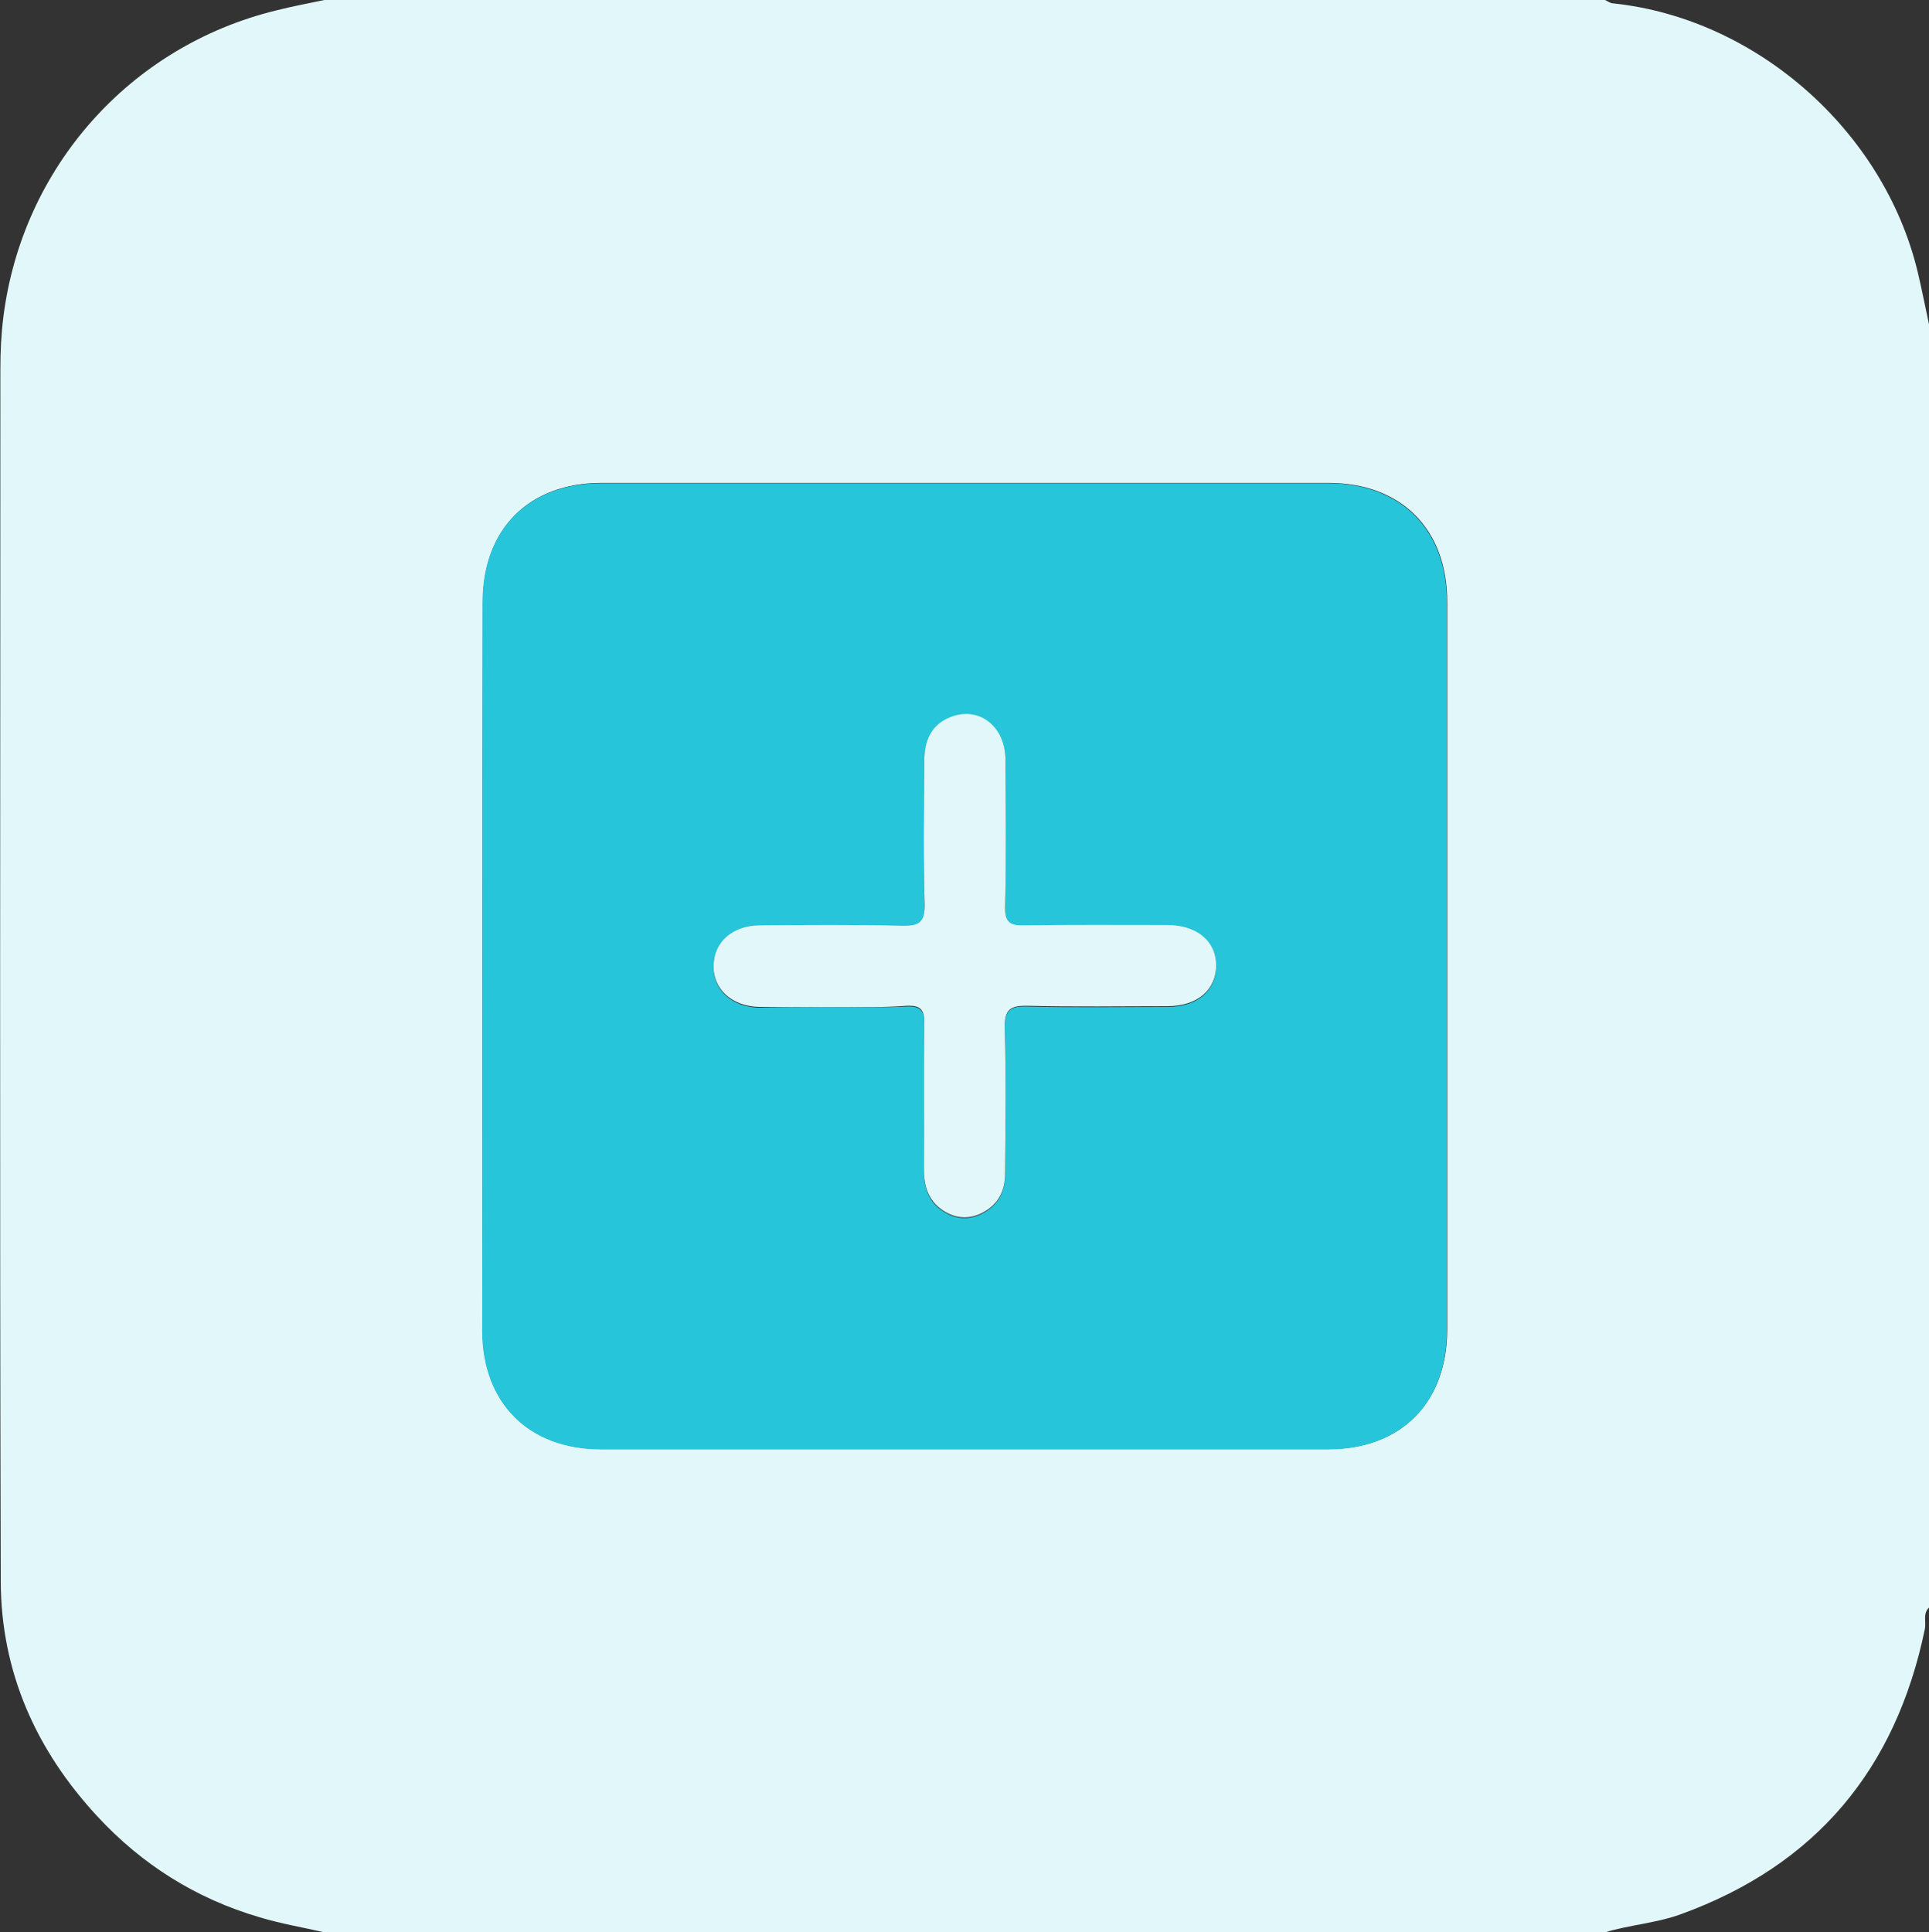
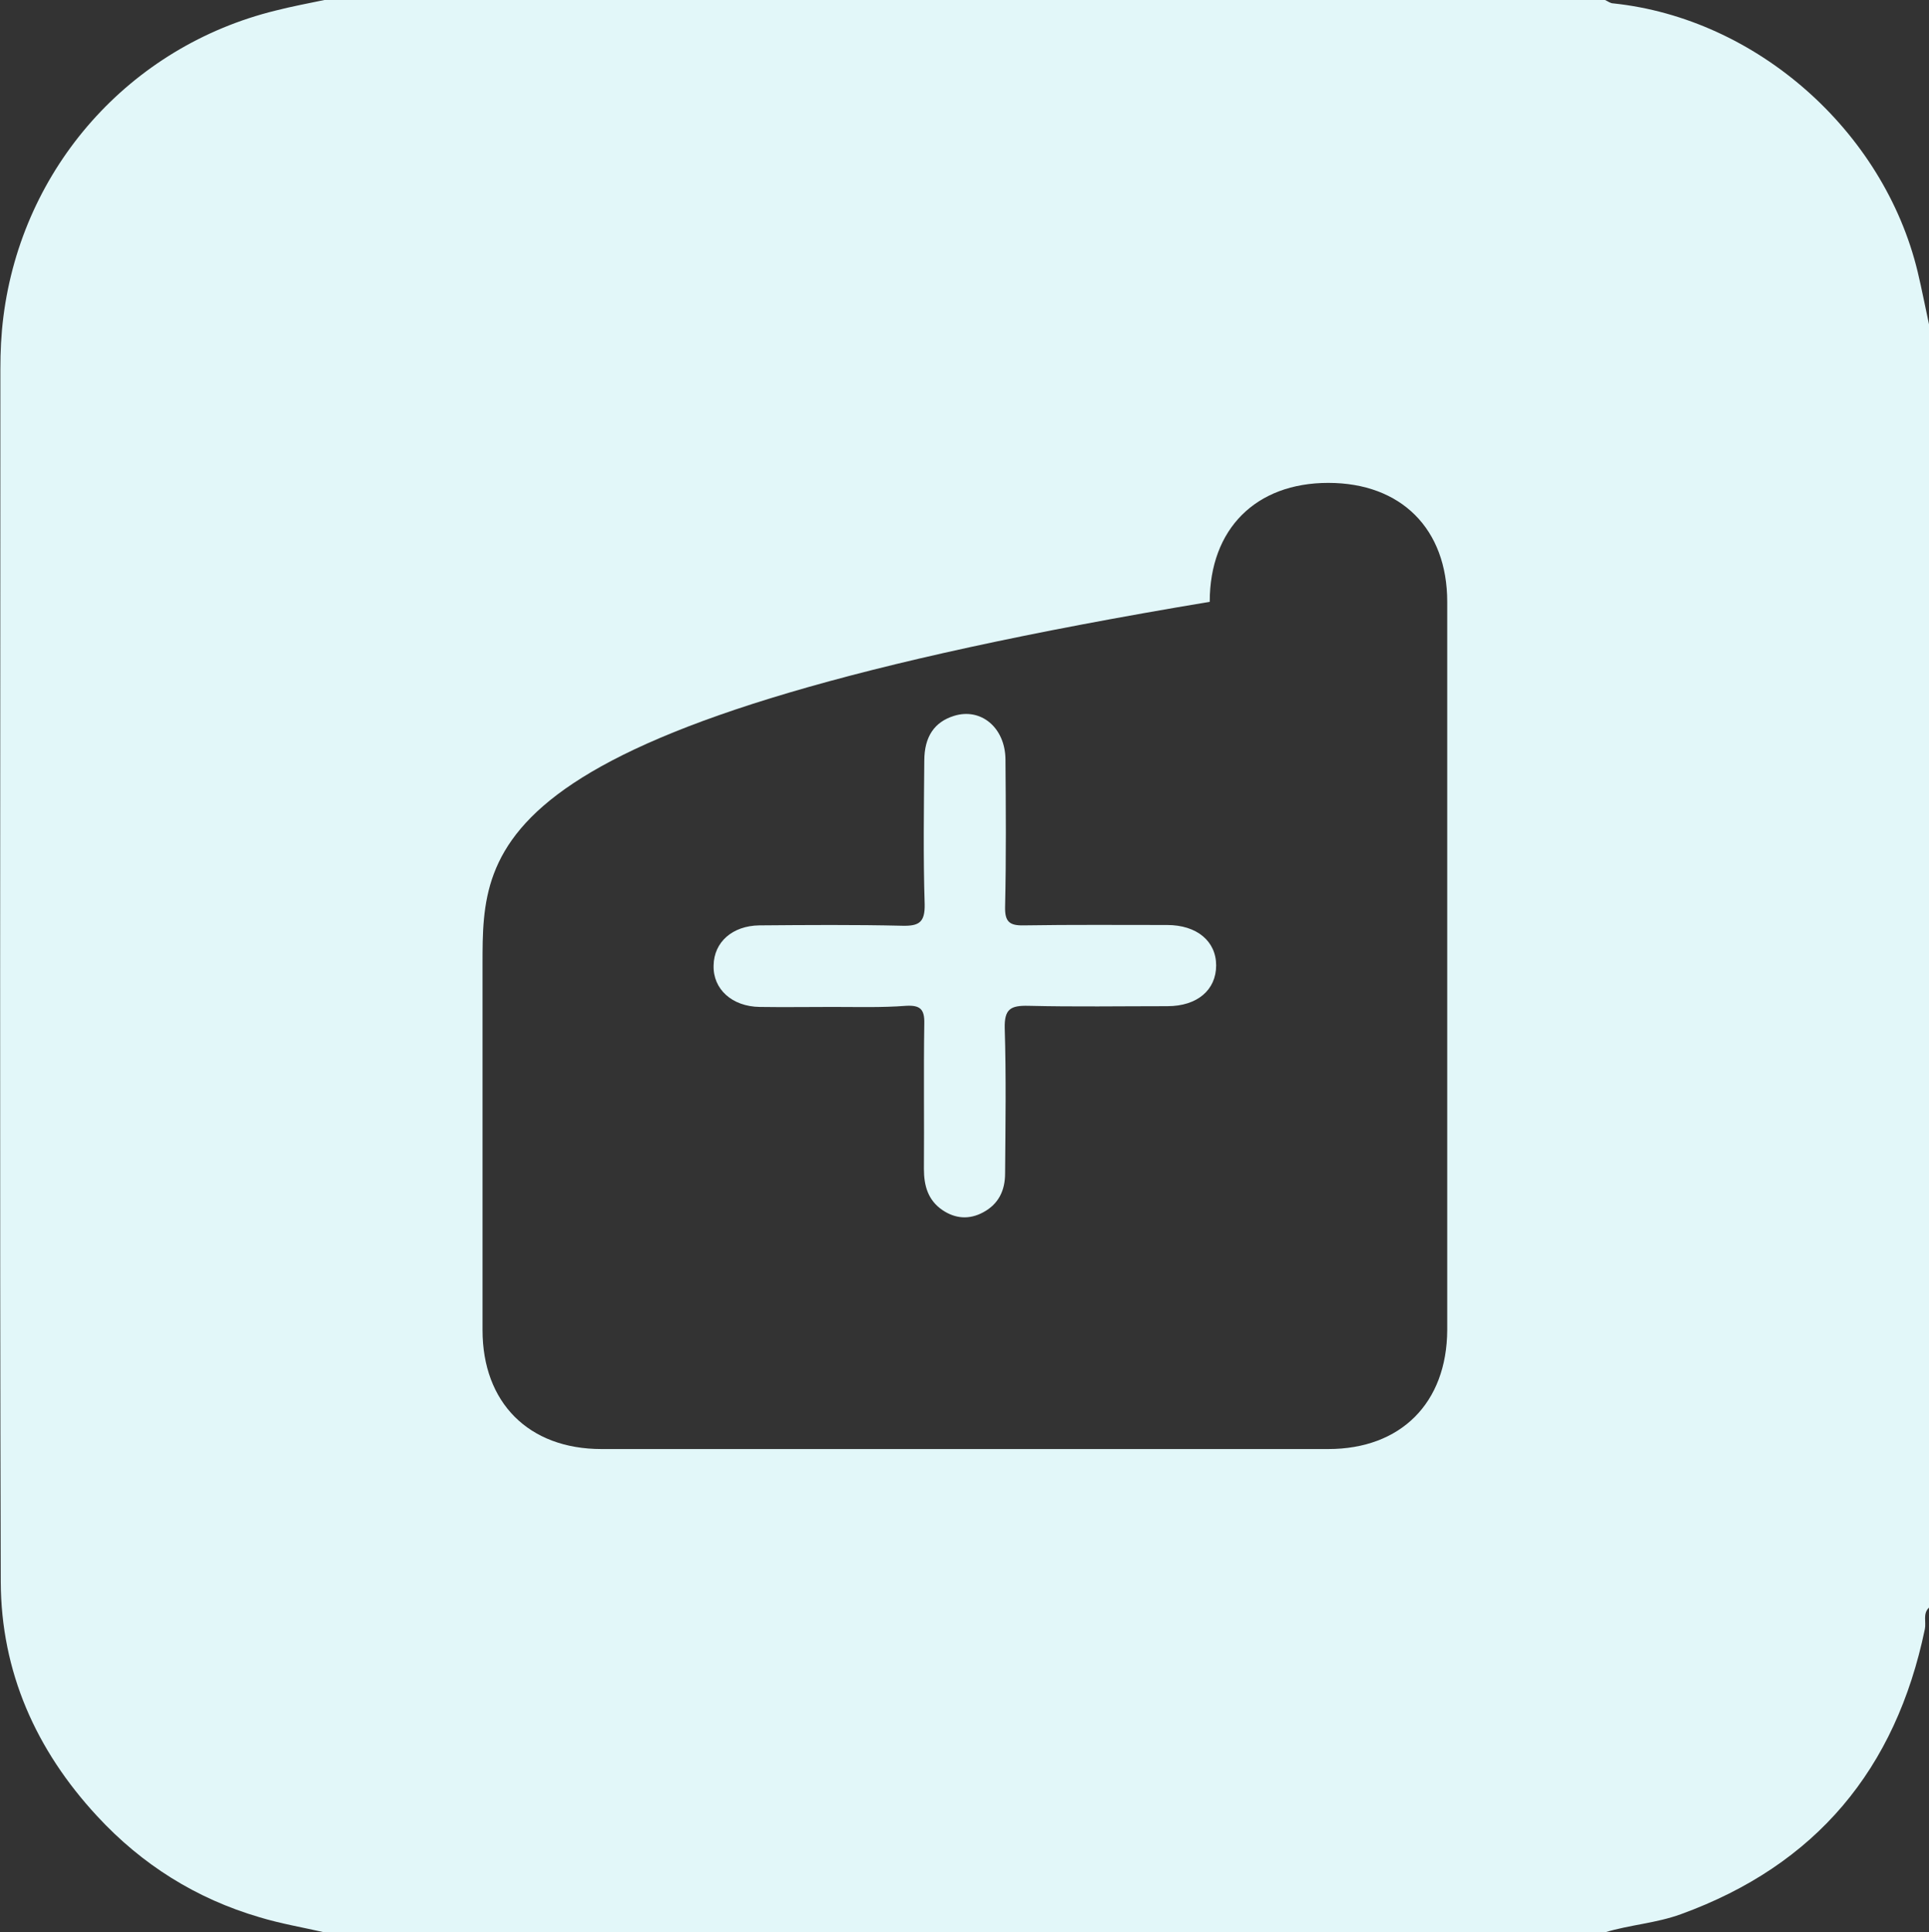
<svg xmlns="http://www.w3.org/2000/svg" id="Layer_1" x="0px" y="0px" viewBox="0 0 510.9 511.8" style="enable-background:new 0 0 510.9 511.8;" xml:space="preserve">
  <rect x="0" y="0" width="510.9" height="511.8" fill="#333333" stroke="none" />
  <style type="text/css">	.st0{fill:#E2F7F9;}	.st1{fill:#26C5D9;}</style>
  <g>
-     <path class="st0" d="M425.1,511.8c-113.1,0-226.2,0-339.2,0c-5.7-1.3-11.6-2.3-17.2-4c-16.7-4.9-31.1-13.9-43-26.8  C9.5,463.5,0.3,442.8,0.2,419C-0.1,311.9,0.1,204.9,0.1,97.8c0-4.6,0.2-9.2,0.8-13.9C5.9,44.4,34.3,12.3,73,2.8  c4.3-1.1,8.6-1.9,12.9-2.8C198.9,0,312,0,425.1,0c0.7,0.3,1.4,0.9,2.2,0.9c37.9,4,71.6,33.7,80.6,71.1c1.1,4.6,2,9.3,3,13.9  c0,113.3,0,226.6,0,339.9c-1.7,1.6-0.7,3.8-1.1,5.7c-7.7,37.1-28.8,62.5-64.6,75.5C438.6,509.4,431.7,509.8,425.1,511.8z   M127.8,255.4c0,32.3,0,64.6,0,96.9c0,19.2,12.2,31.5,31.5,31.5c64.2,0,128.3,0,192.5,0c19.2,0,31.4-12.2,31.5-31.5  c0-64.3,0-128.6,0-192.9c0-19.3-12.2-31.5-31.5-31.5c-64.2,0-128.3,0-192.5,0c-19.2,0-31.4,12.2-31.4,31.5  C127.8,191.5,127.8,223.4,127.8,255.4z" />
-     <path class="st1" d="M127.8,255.4c0-32,0-64,0-95.9c0-19.3,12.2-31.5,31.4-31.5c64.2,0,128.3,0,192.5,0c19.3,0,31.5,12.2,31.5,31.5  c0,64.3,0,128.6,0,192.9c0,19.3-12.2,31.5-31.5,31.5c-64.2,0-128.3,0-192.5,0c-19.2,0-31.5-12.3-31.5-31.5  C127.8,320,127.8,287.7,127.8,255.4z M220.6,266.7c6.5,0,13,0.2,19.4-0.1c3.7-0.2,4.9,1,4.8,4.7c-0.2,12.8,0,25.6-0.1,38.5  c0,4.4,1,8.3,4.9,10.9c3.4,2.3,7.1,2.6,10.8,0.6c4.1-2.2,5.8-5.8,5.8-10.3c0.1-12.8,0.3-25.6-0.1-38.5c-0.1-5,1.5-6.1,6.2-5.9  c12.3,0.3,24.6,0.1,36.9,0.1c7.9,0,12.9-4.3,12.9-10.8c0-6.5-5.1-10.7-13-10.7c-12.6,0-25.3-0.2-37.9,0.1c-3.9,0.1-5.1-1-5-5  c0.2-13,0.2-26,0.1-39c-0.1-8.4-6.5-13.7-13.6-11.5c-5.2,1.6-7.9,5.5-7.9,11.9c-0.1,12.7-0.3,25.3,0.1,38c0.1,4.8-1.5,5.8-5.9,5.7  c-12.6-0.3-25.3-0.2-37.9-0.1c-7.2,0-12,4.4-12.1,10.6c-0.2,6.3,4.9,10.9,12.2,11C207.6,266.8,214.1,266.7,220.6,266.7z" />
+     <path class="st0" d="M425.1,511.8c-113.1,0-226.2,0-339.2,0c-5.7-1.3-11.6-2.3-17.2-4c-16.7-4.9-31.1-13.9-43-26.8  C9.5,463.5,0.3,442.8,0.2,419C-0.1,311.9,0.1,204.9,0.1,97.8c0-4.6,0.2-9.2,0.8-13.9C5.9,44.4,34.3,12.3,73,2.8  c4.3-1.1,8.6-1.9,12.9-2.8C198.9,0,312,0,425.1,0c0.7,0.3,1.4,0.9,2.2,0.9c37.9,4,71.6,33.7,80.6,71.1c1.1,4.6,2,9.3,3,13.9  c0,113.3,0,226.6,0,339.9c-1.7,1.6-0.7,3.8-1.1,5.7c-7.7,37.1-28.8,62.5-64.6,75.5C438.6,509.4,431.7,509.8,425.1,511.8z   M127.8,255.4c0,32.3,0,64.6,0,96.9c0,19.2,12.2,31.5,31.5,31.5c64.2,0,128.3,0,192.5,0c19.2,0,31.4-12.2,31.5-31.5  c0-64.3,0-128.6,0-192.9c0-19.3-12.2-31.5-31.5-31.5c-19.2,0-31.4,12.2-31.4,31.5  C127.8,191.5,127.8,223.4,127.8,255.4z" />
    <path class="st0" d="M220.6,266.7c-6.5,0-13,0.1-19.4,0c-7.3-0.1-12.4-4.7-12.2-11c0.1-6.2,5-10.5,12.1-10.6  c12.6-0.1,25.3-0.2,37.9,0.1c4.4,0.1,6-0.9,5.9-5.7c-0.4-12.6-0.2-25.3-0.1-38c0-6.4,2.7-10.3,7.9-11.9c7.1-2.2,13.5,3.1,13.6,11.5  c0.1,13,0.2,26-0.1,39c-0.1,4,1.1,5.1,5,5c12.6-0.2,25.3-0.1,37.9-0.1c7.9,0,13,4.3,13,10.7c0,6.5-5,10.8-12.9,10.8  c-12.3,0-24.6,0.2-36.9-0.1c-4.7-0.1-6.3,0.9-6.2,5.9c0.4,12.8,0.2,25.6,0.1,38.5c0,4.5-1.7,8.1-5.8,10.3c-3.7,2-7.4,1.7-10.8-0.6  c-3.8-2.6-4.9-6.4-4.9-10.9c0.1-12.8-0.1-25.6,0.1-38.5c0.1-3.8-1.1-4.9-4.8-4.7C233.5,266.9,227,266.7,220.6,266.7z" />
  </g>
</svg>